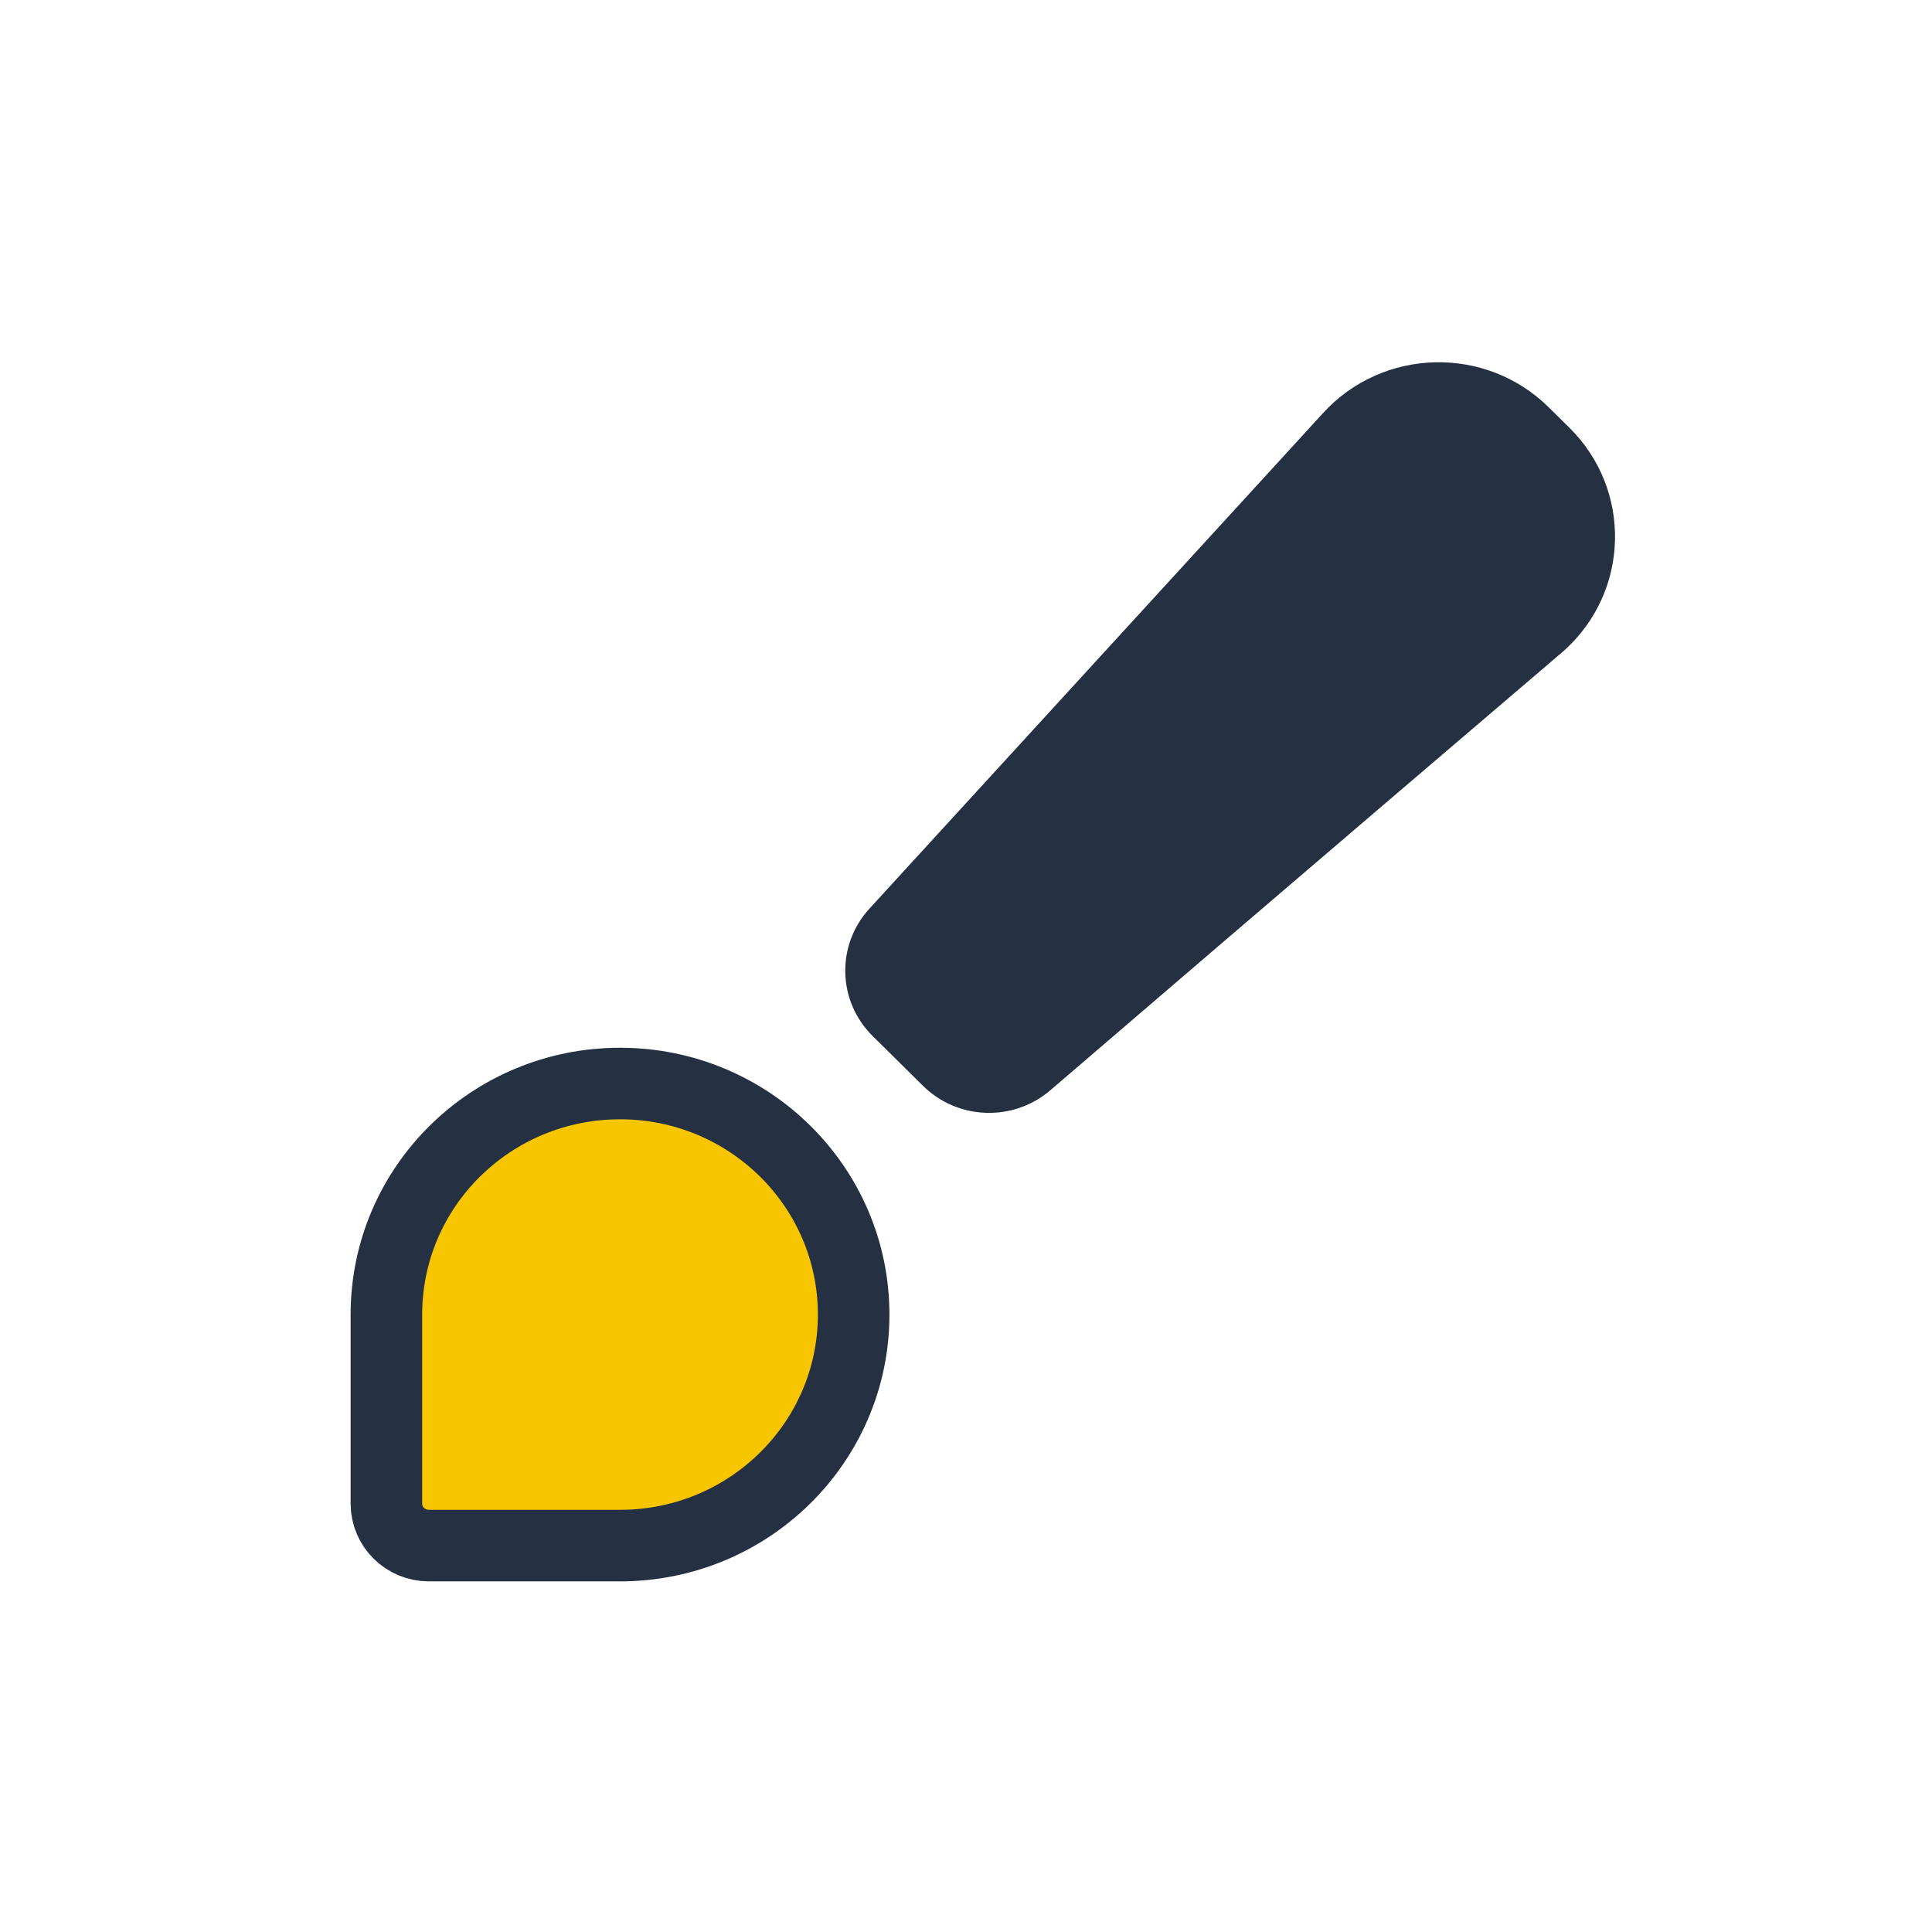
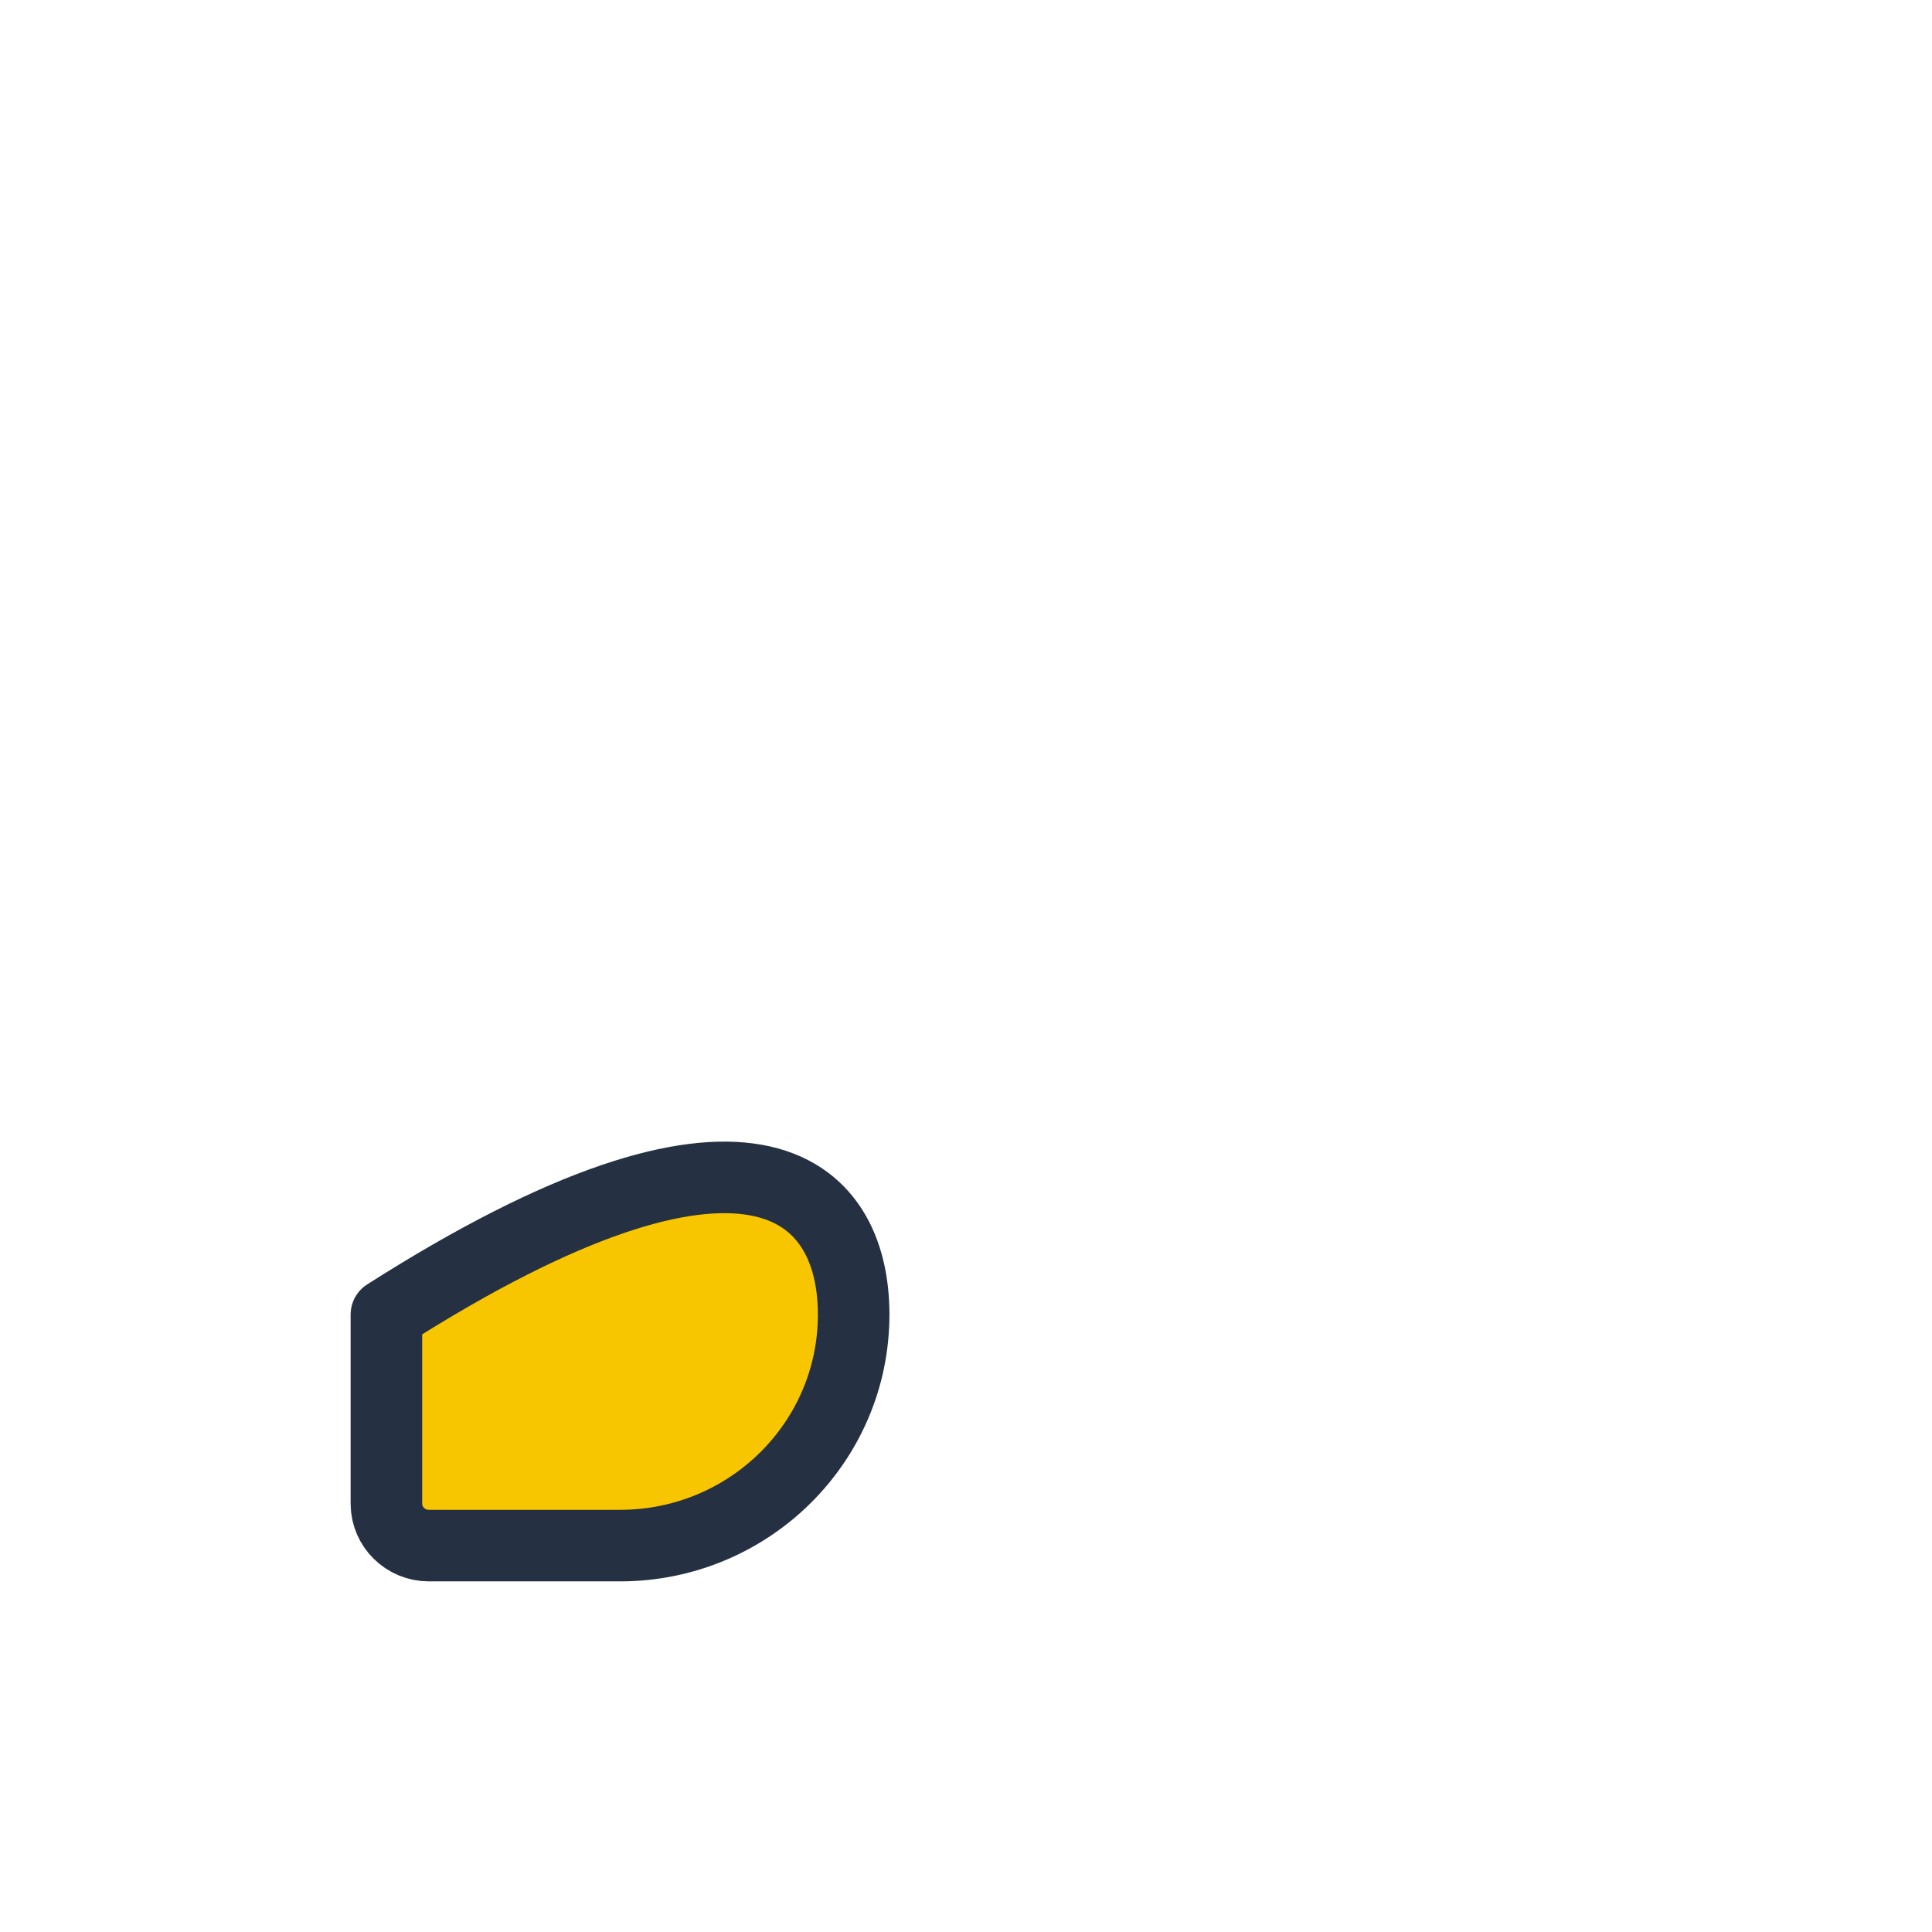
<svg xmlns="http://www.w3.org/2000/svg" width="54" height="54" viewBox="0 0 54 54" fill="none">
-   <path d="M29.36 30.471C35.579 25.126 43.287 18.552 43.684 18.213C43.698 18.201 43.706 18.194 43.72 18.181C45.554 16.529 45.623 13.693 43.866 11.956L43.289 11.386C41.526 9.642 38.644 9.717 36.976 11.55L24.301 25.397C23.366 26.417 23.406 27.983 24.39 28.957L25.797 30.348C26.768 31.308 28.323 31.362 29.36 30.471Z" fill="#253142" />
-   <path d="M10.8 36.743C10.8 33.176 13.723 30.285 17.33 30.285C20.936 30.285 23.86 33.176 23.86 36.743C23.86 40.309 20.936 43.2 17.33 43.2H11.987C11.332 43.2 10.8 42.675 10.8 42.026V36.743Z" fill="#F8C600" stroke="#253142" stroke-width="2" stroke-linecap="round" stroke-linejoin="round" />
+   <path d="M10.8 36.743C20.936 30.285 23.86 33.176 23.86 36.743C23.86 40.309 20.936 43.2 17.33 43.2H11.987C11.332 43.2 10.8 42.675 10.8 42.026V36.743Z" fill="#F8C600" stroke="#253142" stroke-width="2" stroke-linecap="round" stroke-linejoin="round" />
</svg>